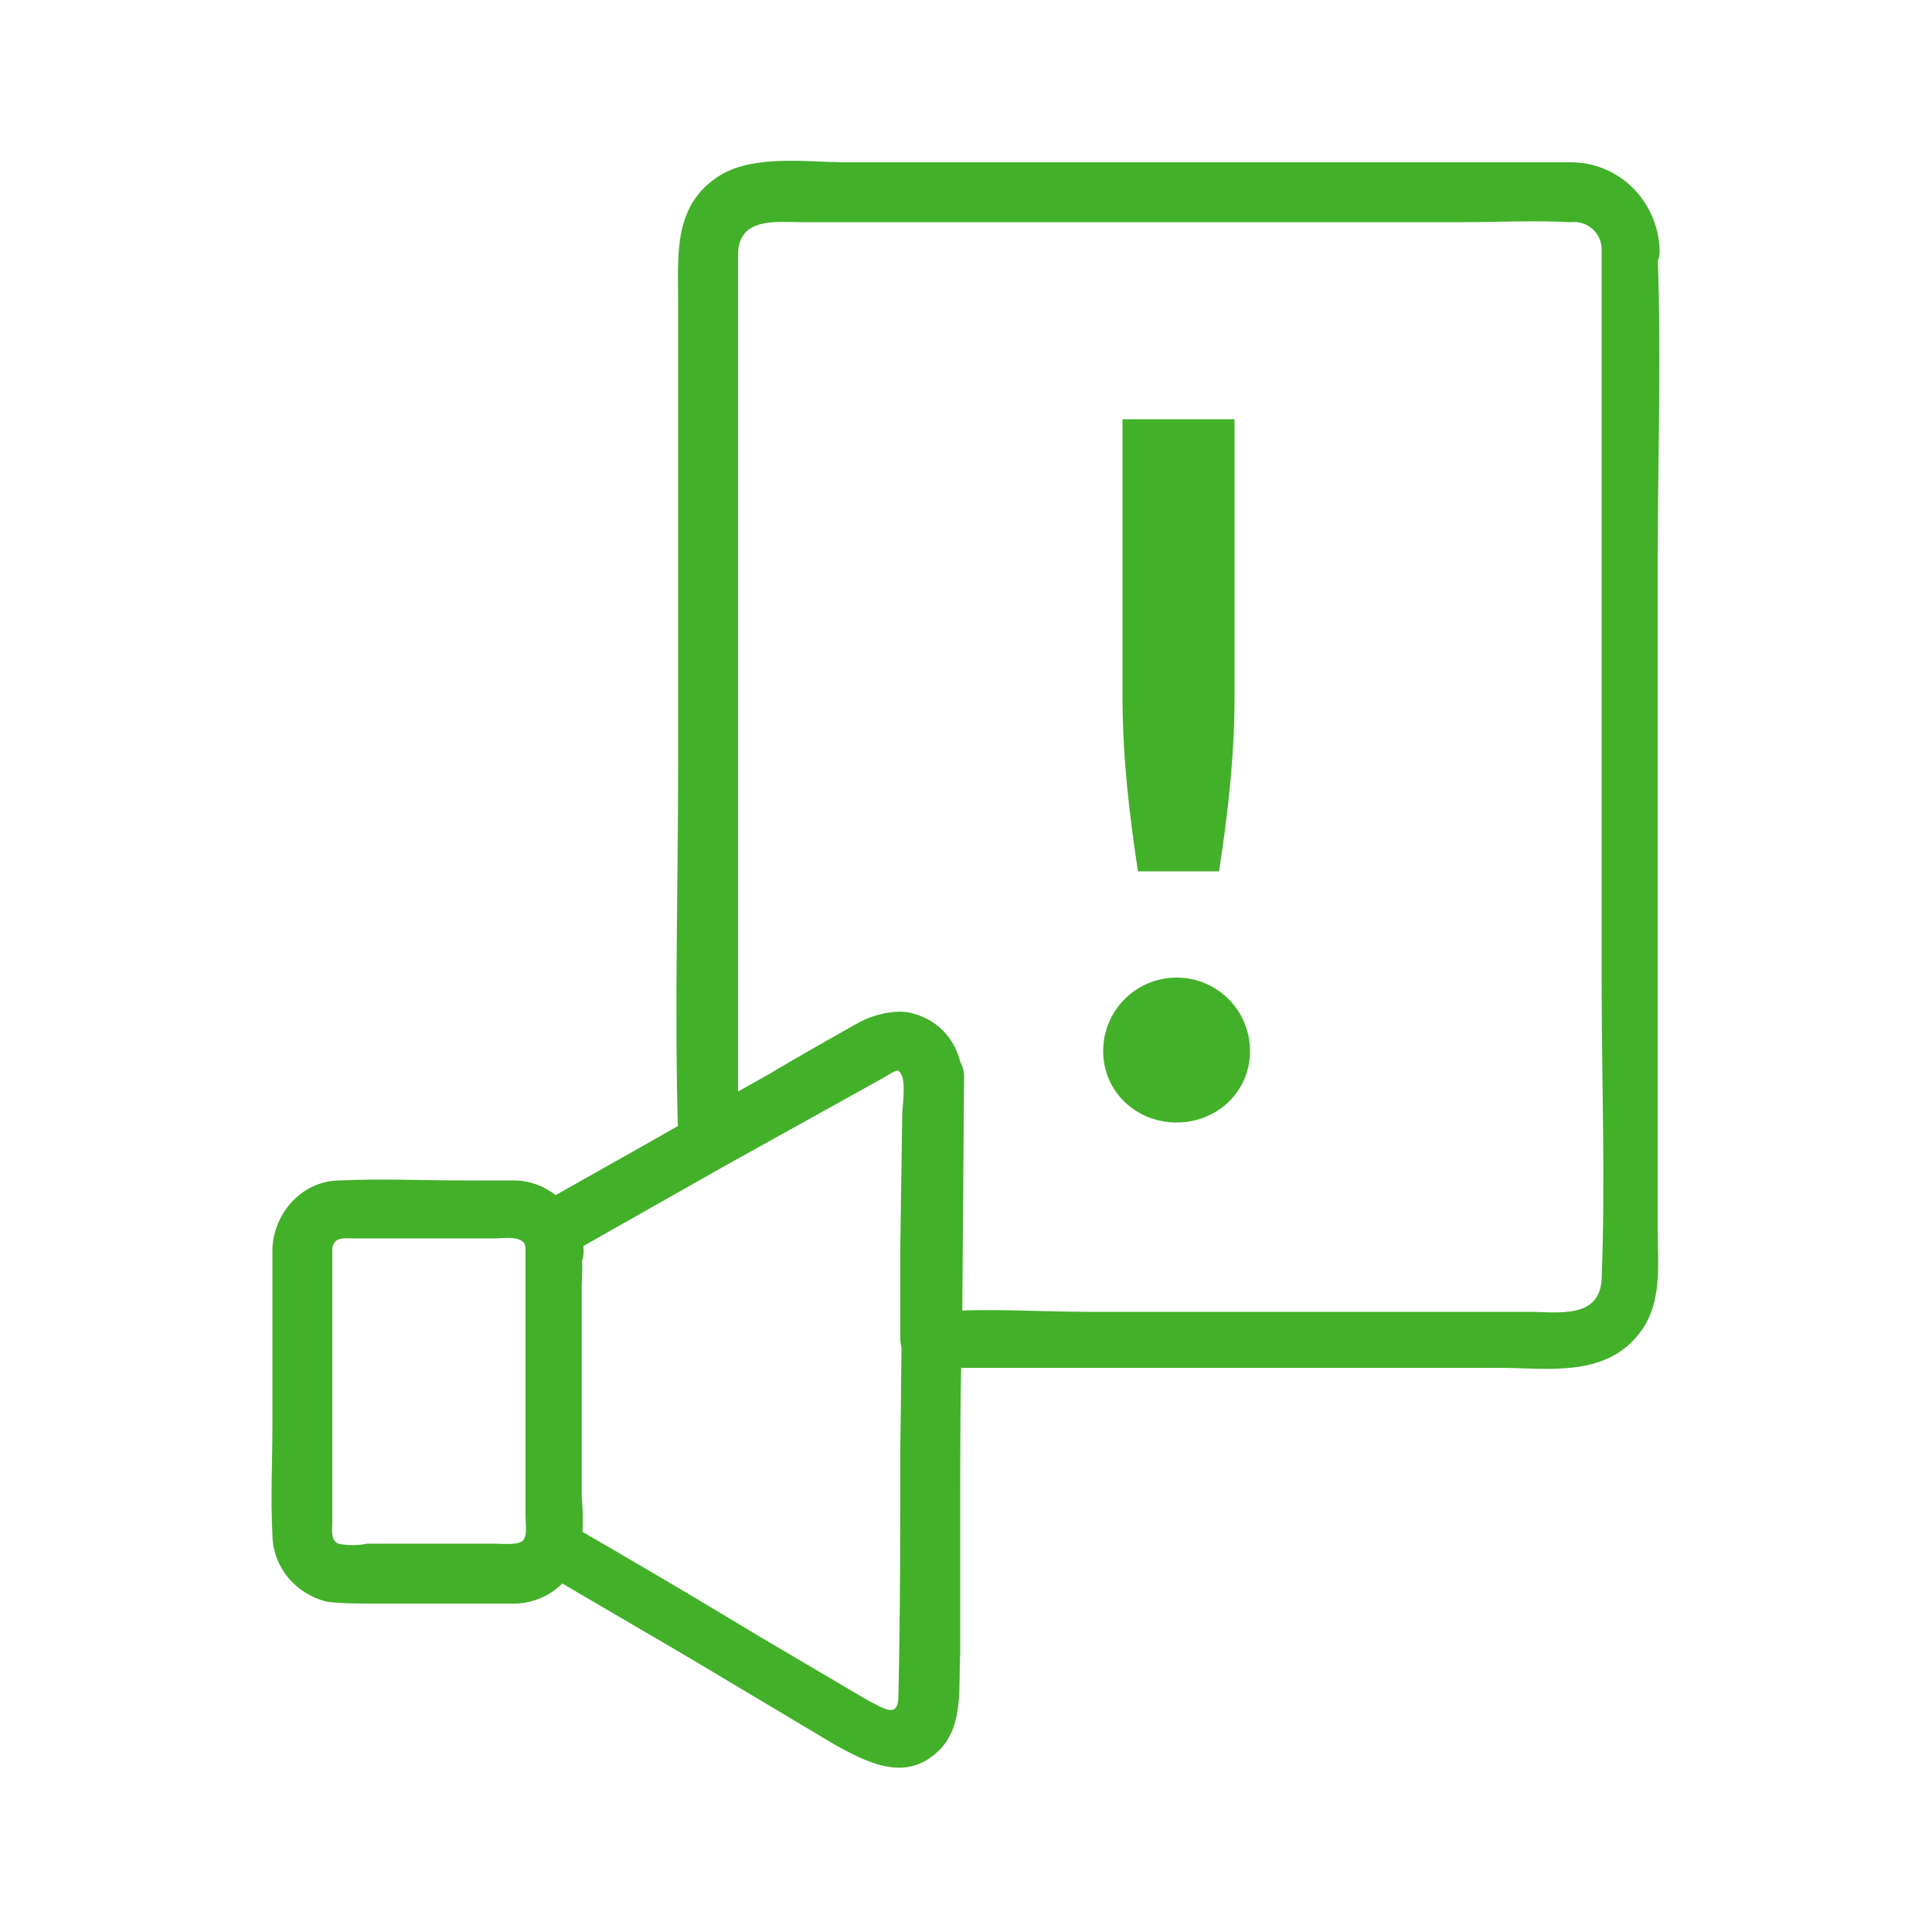
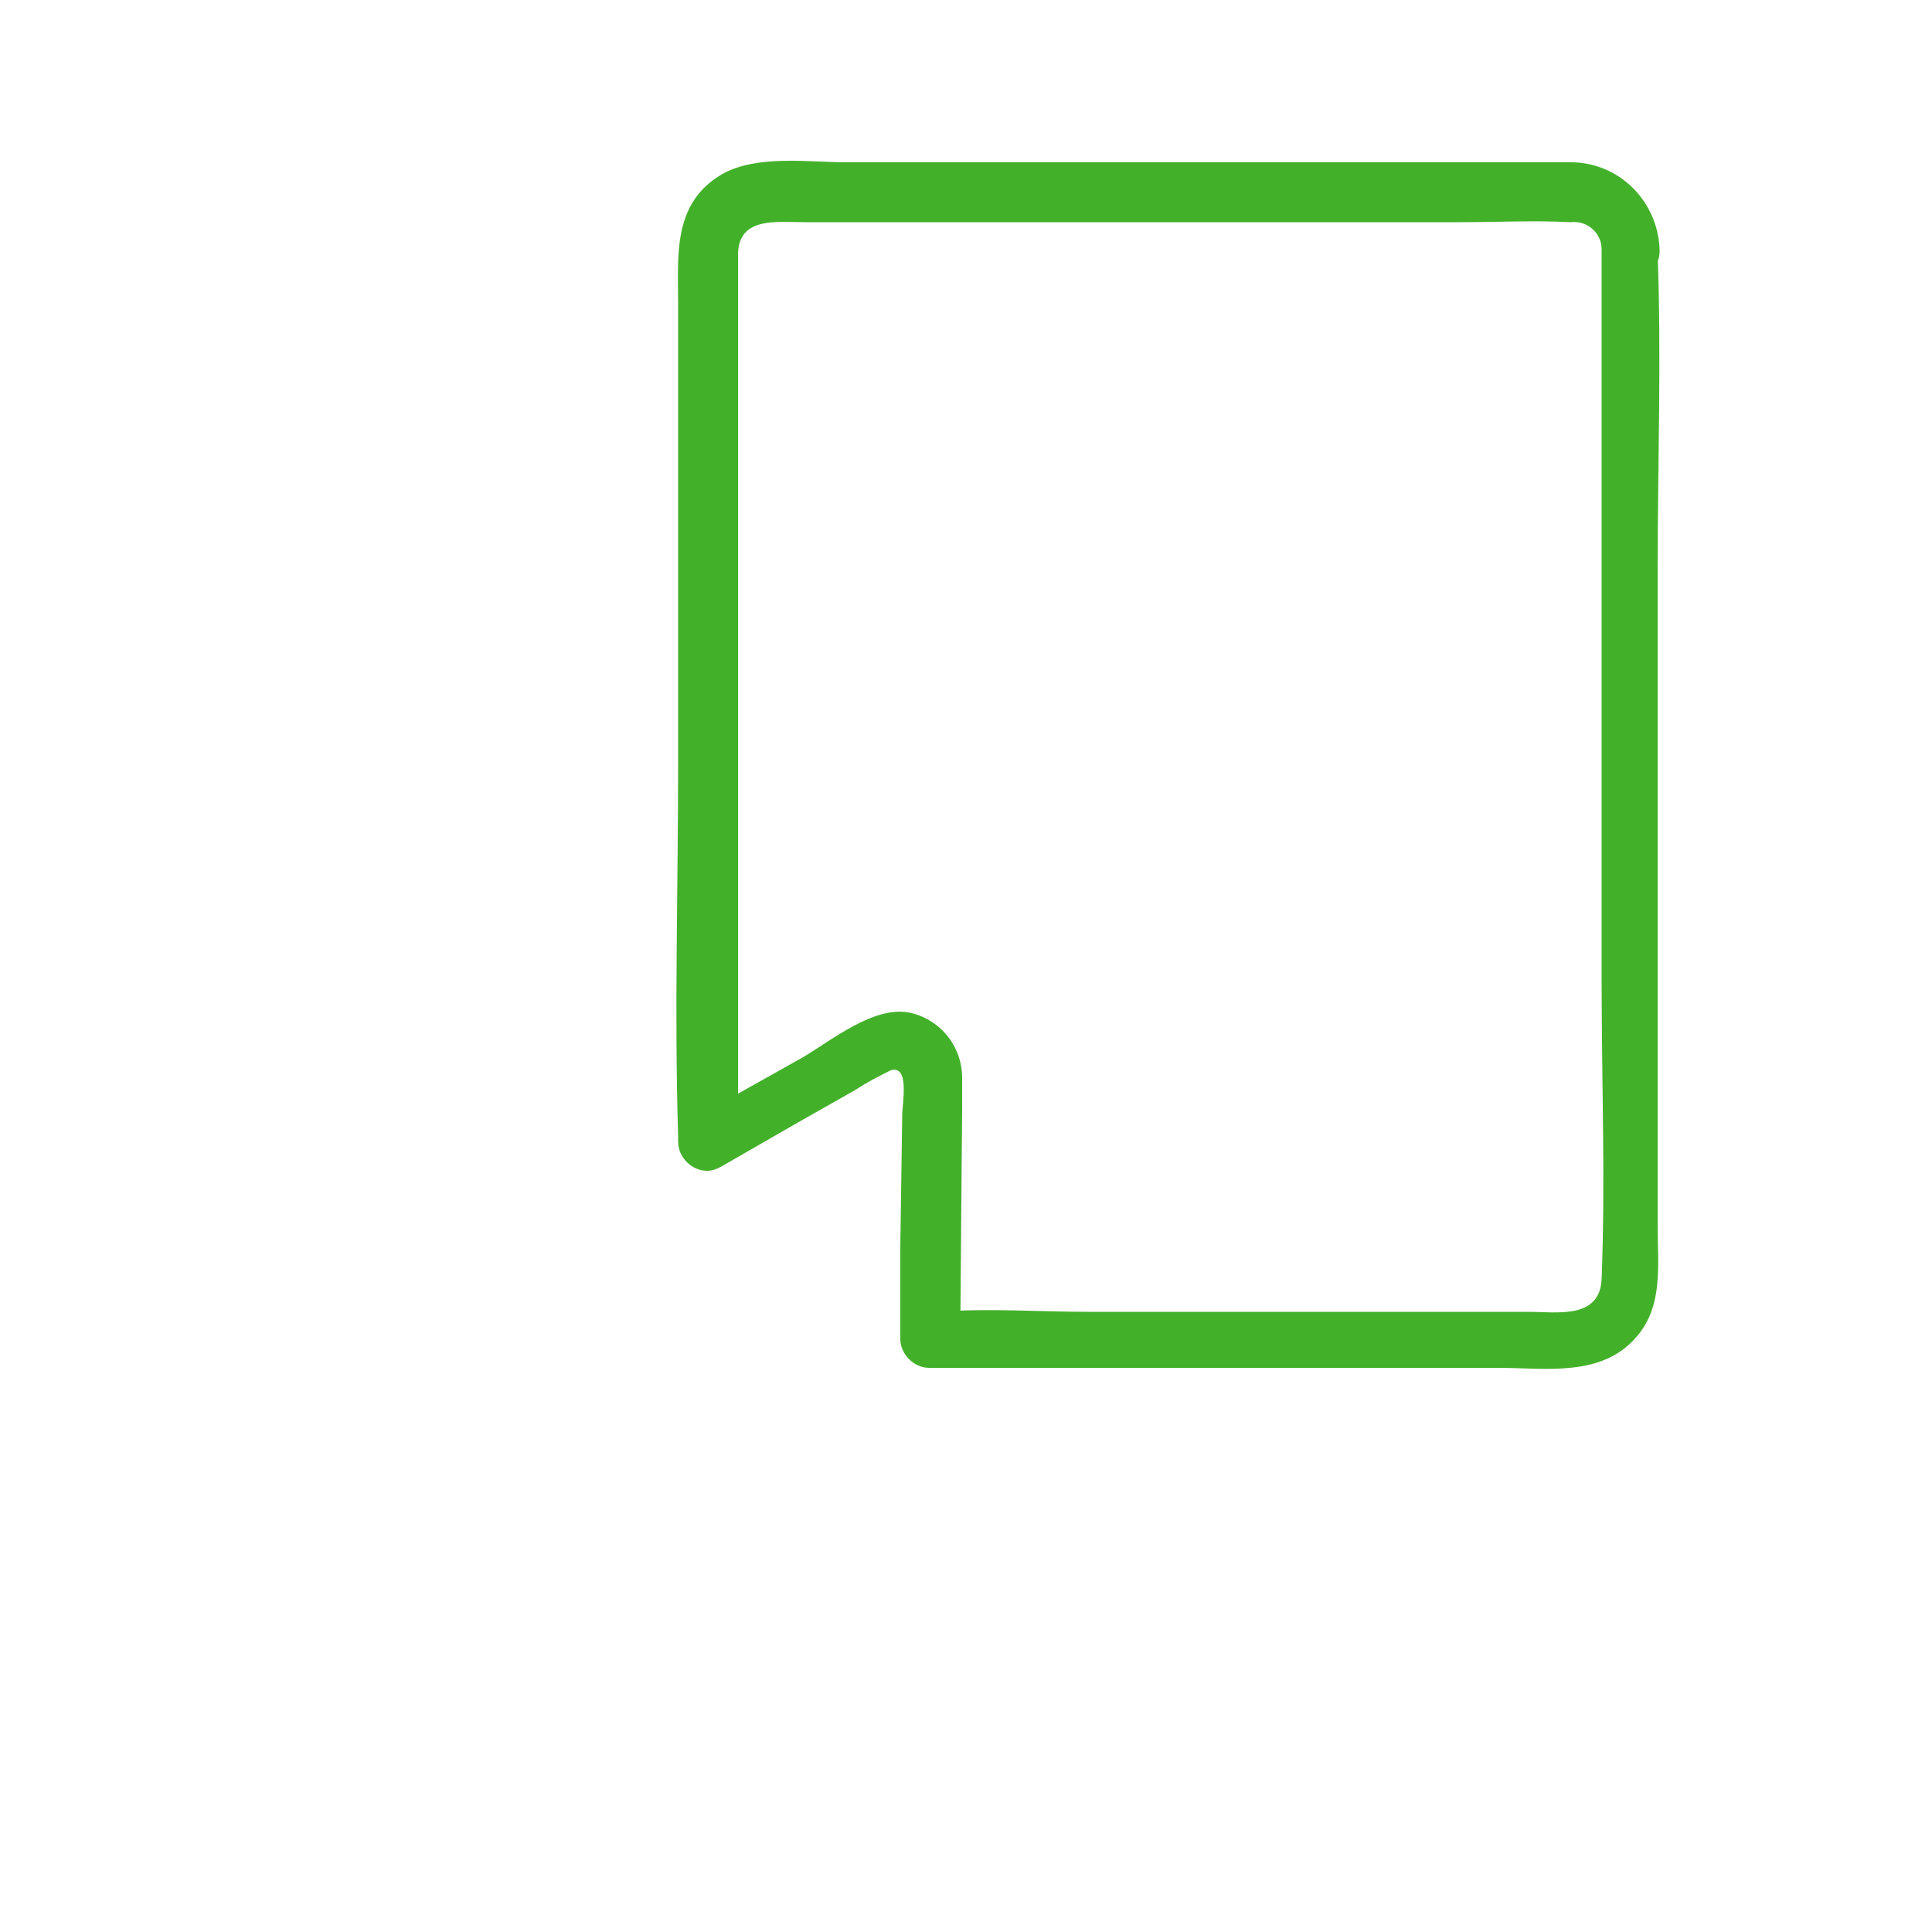
<svg xmlns="http://www.w3.org/2000/svg" version="1.1" id="person" x="0px" y="0px" viewBox="0 0 100 100" style="enable-background:new 0 0 100 100;" xml:space="preserve">
  <style type="text/css">
	.st0{fill:#43B02A;}
	.st1{enable-background:new    ;}
</style>
  <g id="Audio">
    <path class="st0" d="M82.9,12.9v37.9c0,5.1,0.2,10.3,0,15.4c-0.1,2.1-2.3,1.7-3.8,1.7H56.3c-2.5,0-5.2-0.2-7.7,0   c-0.1,0-0.3,0-0.4,0l1.5,1.5l0.1-12c0-0.5,0-1.1,0-1.6c0-1.7-1.2-3.1-2.8-3.4c-1.8-0.3-3.9,1.4-5.4,2.3l-5.7,3.2l2.3,1.3V19.4   c0-2.1,0-4.2,0-6.2s2-1.7,3.4-1.7h34c1.9,0,3.8-0.1,5.7,0C82.2,11.4,82.9,12.1,82.9,12.9c0.1,1.9,3.1,1.9,3,0   c-0.1-2.5-2.1-4.5-4.6-4.5c-0.7,0-1.4,0-2.2,0H43.8c-1.9,0-4.6-0.4-6.4,0.6c-2.6,1.5-2.3,4.2-2.3,6.7v23.8c0,6.4-0.2,12.9,0,19.3   v0.3c0,0.8,0.7,1.5,1.5,1.5c0.3,0,0.5-0.1,0.7-0.2l4-2.3l3-1.7c0.6-0.4,1.2-0.7,1.8-1c1-0.3,0.6,1.7,0.6,2.3l-0.1,6.8l0,4.8   c0,0.8,0.7,1.5,1.5,1.5h29.5c2.4,0,5.3,0.5,7.1-1.6c1.4-1.6,1.1-3.7,1.1-5.7V29.4c0-5.4,0.2-10.8,0-16.2c0-0.1,0-0.2,0-0.3   c0-0.8-0.7-1.5-1.5-1.5C83.6,11.4,82.9,12.1,82.9,12.9z" />
-     <path class="st0" d="M27.2,64.6v13.9c0,0.3,0.1,0.9-0.1,1.2s-1.1,0.2-1.5,0.2H19c-0.5,0.1-1,0.1-1.5,0c-0.4-0.2-0.3-0.7-0.3-1.1   V66.1c0-0.5,0-1,0-1.5c0.1-0.6,0.6-0.5,1.1-0.5h7.3C26,64.1,27.2,63.9,27.2,64.6c0.2,1.9,3.2,1.9,3,0c-0.1-1.9-1.7-3.5-3.6-3.5   c-0.9,0-1.8,0-2.6,0c-2.1,0-4.3-0.1-6.4,0c-1.9,0-3.4,1.6-3.5,3.5c0,0.5,0,1,0,1.6v7.6c0,1.8-0.1,3.7,0,5.6c0,1.7,1.2,3.1,2.8,3.5   c0.8,0.1,1.5,0.1,2.3,0.1c2.4,0,4.8,0,7.1,0c1.6,0.1,3-0.8,3.6-2.2c0.2-0.7,0.3-1.4,0.2-2.1V64.6c0-0.8-0.7-1.5-1.5-1.5   S27.2,63.8,27.2,64.6z" />
-     <path class="st0" d="M46.8,55.7c-0.1,6.4-0.1,12.7-0.2,19.1c0,4.3,0,8.6-0.1,13c0,1.2-0.8,0.6-1.6,0.2l-5.6-3.3   c-3.3-2-6.7-4-10-5.9l0.7,1.7c0.2-1,0.2-2.1,0.1-3.1V66.5c0.1-1.1,0-2.2-0.3-3.2L29.3,65l8.3-4.7l5.4-3l2.7-1.5   C45.9,55.7,46.8,55,46.8,55.7c0.2,1.9,3.2,2,3,0c-0.2-2.8-2.8-4.1-5.3-2.8c-1.6,0.9-3.2,1.8-4.7,2.7c-2.7,1.5-5.4,3.1-8.1,4.6   l-3.9,2.2c-0.6,0.3-0.9,1-0.7,1.7c0.2,0.8,0.3,1.7,0.2,2.6v10.4c0.1,0.8,0.1,1.6,0,2.5c-0.2,0.7,0.1,1.3,0.7,1.7c3,1.8,6,3.5,9,5.3   l6.2,3.7c1.8,1,3.8,2,5.5,0.2c1.2-1.3,0.9-3.3,1-4.9l0-7.6c0-3,0-6.1,0.1-9.1l0.1-13.2c0-0.8-0.7-1.5-1.5-1.5S46.8,54.9,46.8,55.7z   " />
    <g class="st1">
-       <path class="st0" d="M60.9,50.6c2.1,0,3.8,1.7,3.8,3.8c0,2.1-1.7,3.7-3.8,3.7c-2.1,0-3.8-1.6-3.8-3.7    C57.1,52.3,58.8,50.6,60.9,50.6z M63.9,21.7V36c0,3-0.3,5.8-0.8,9.1h-4.2c-0.5-3.3-0.8-6.1-0.8-9.1V21.7H63.9z" />
-     </g>
+       </g>
  </g>
</svg>